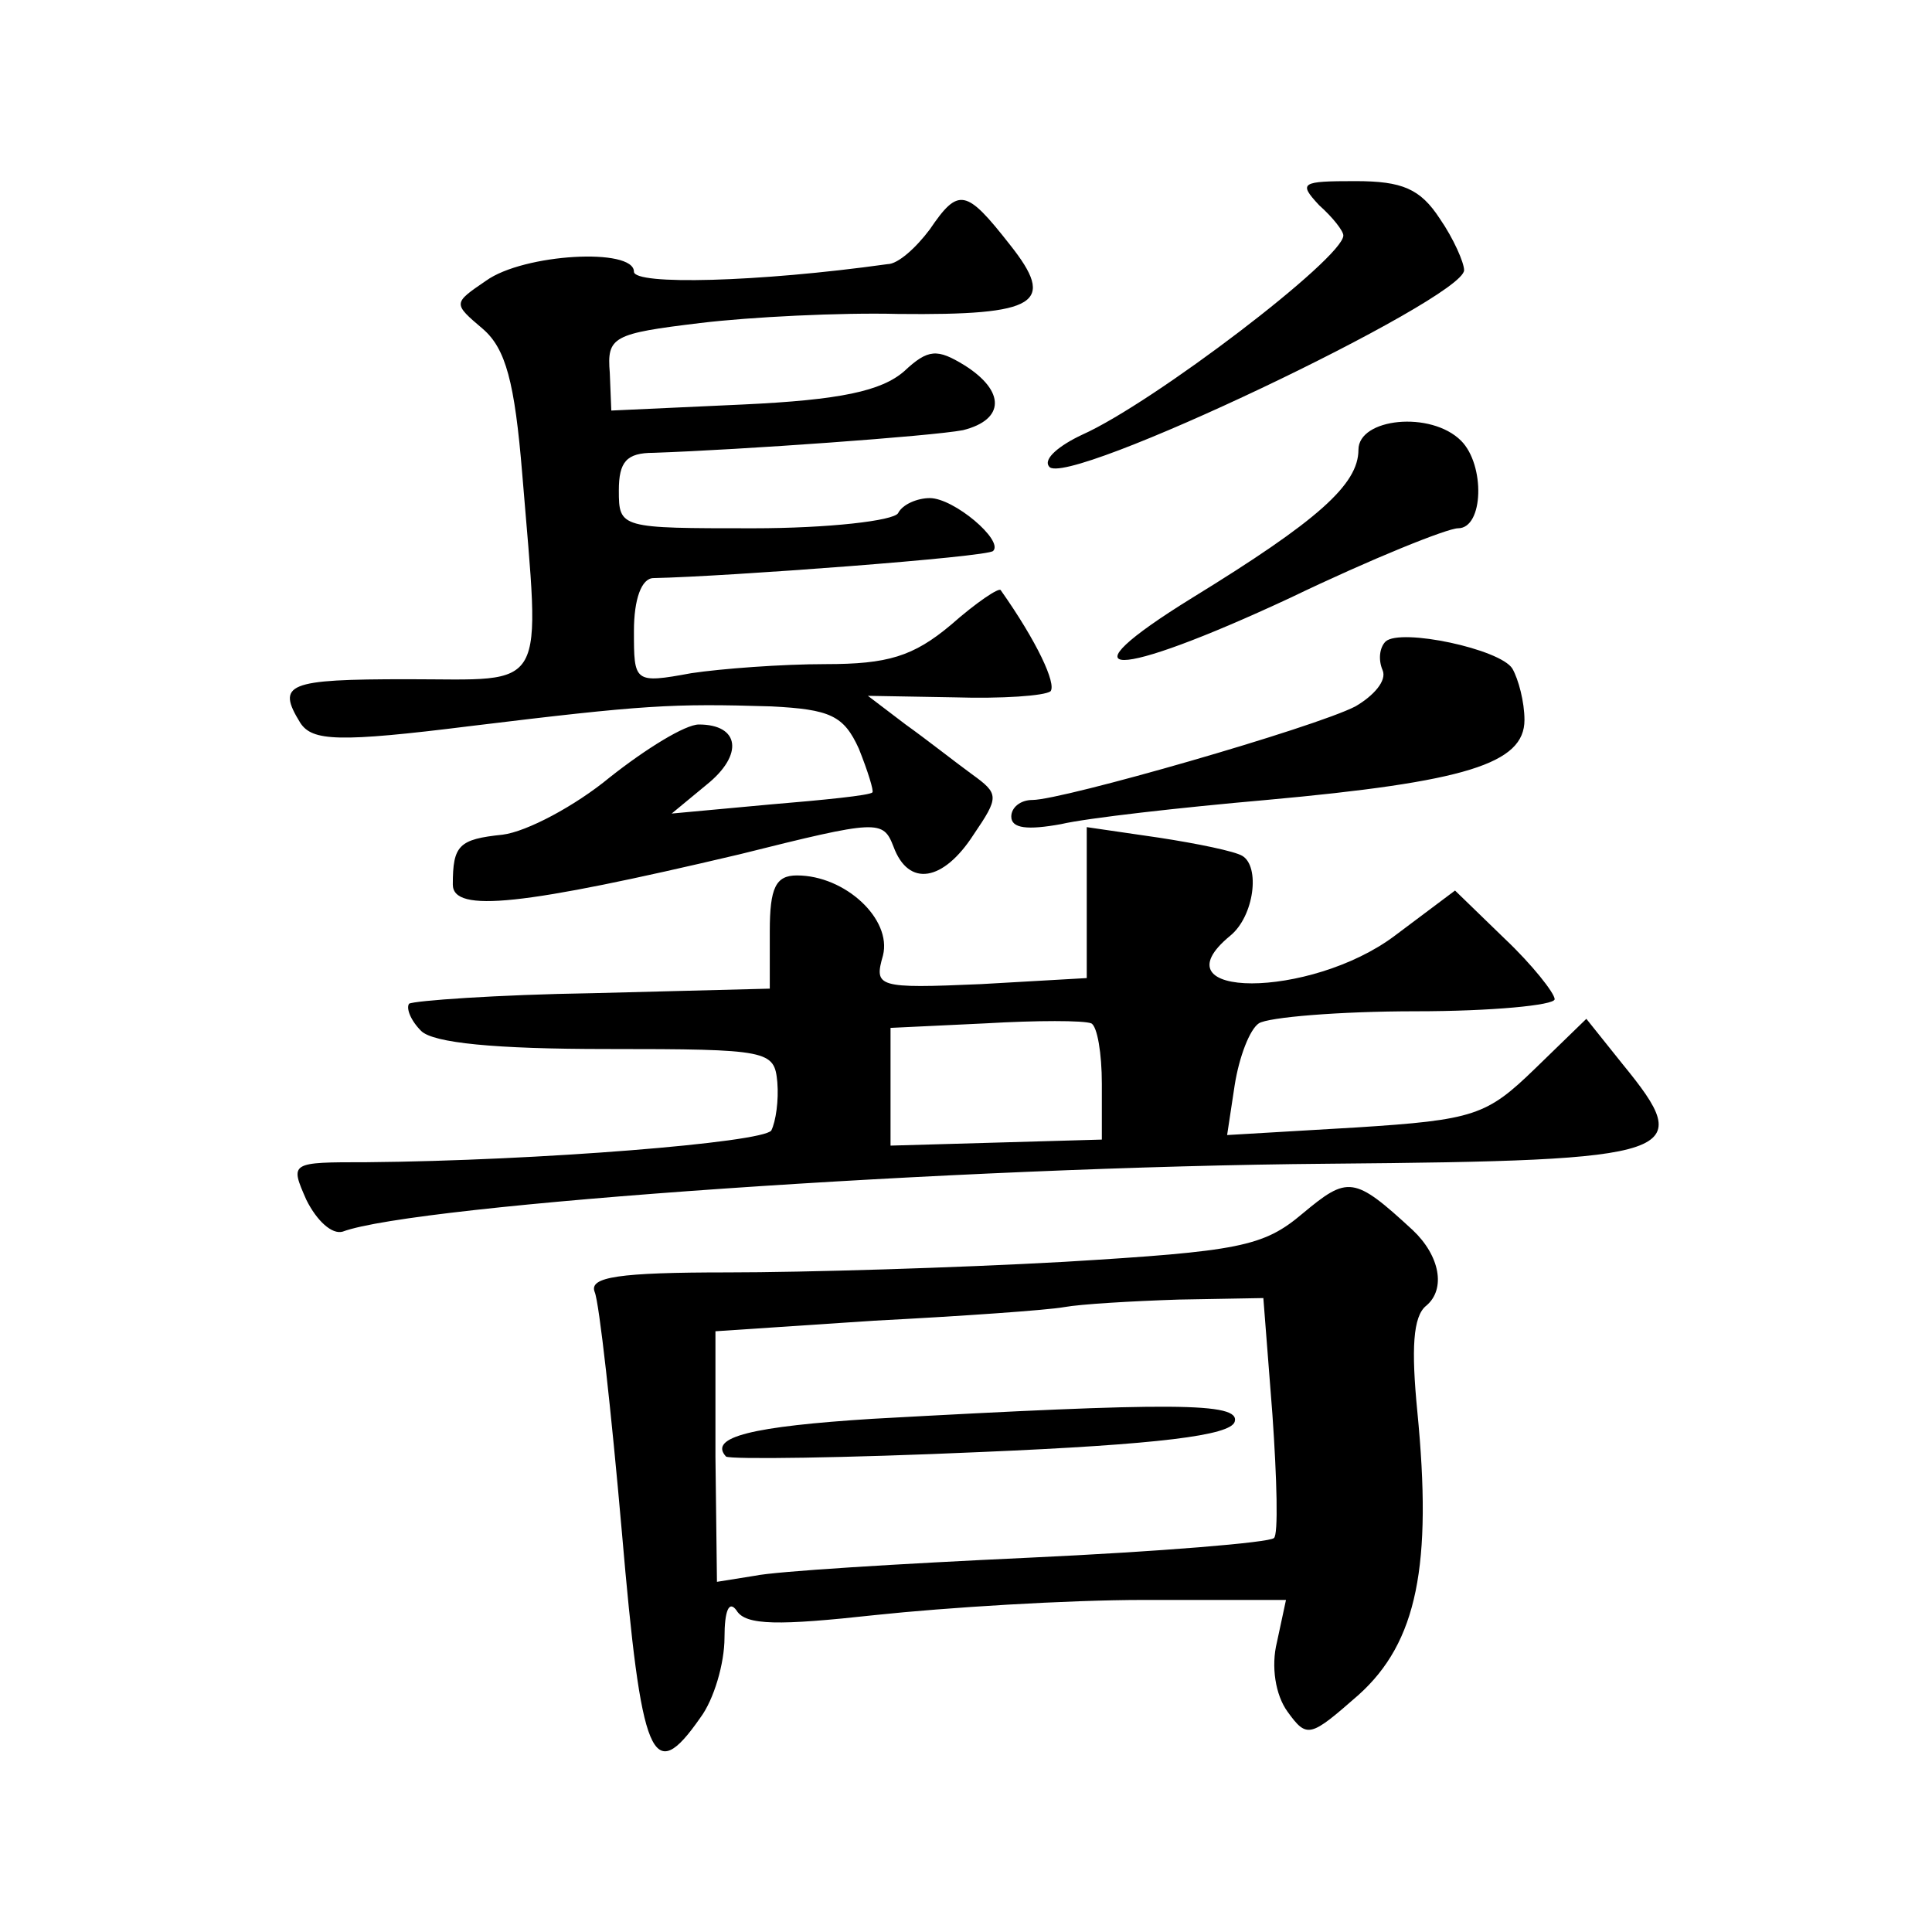
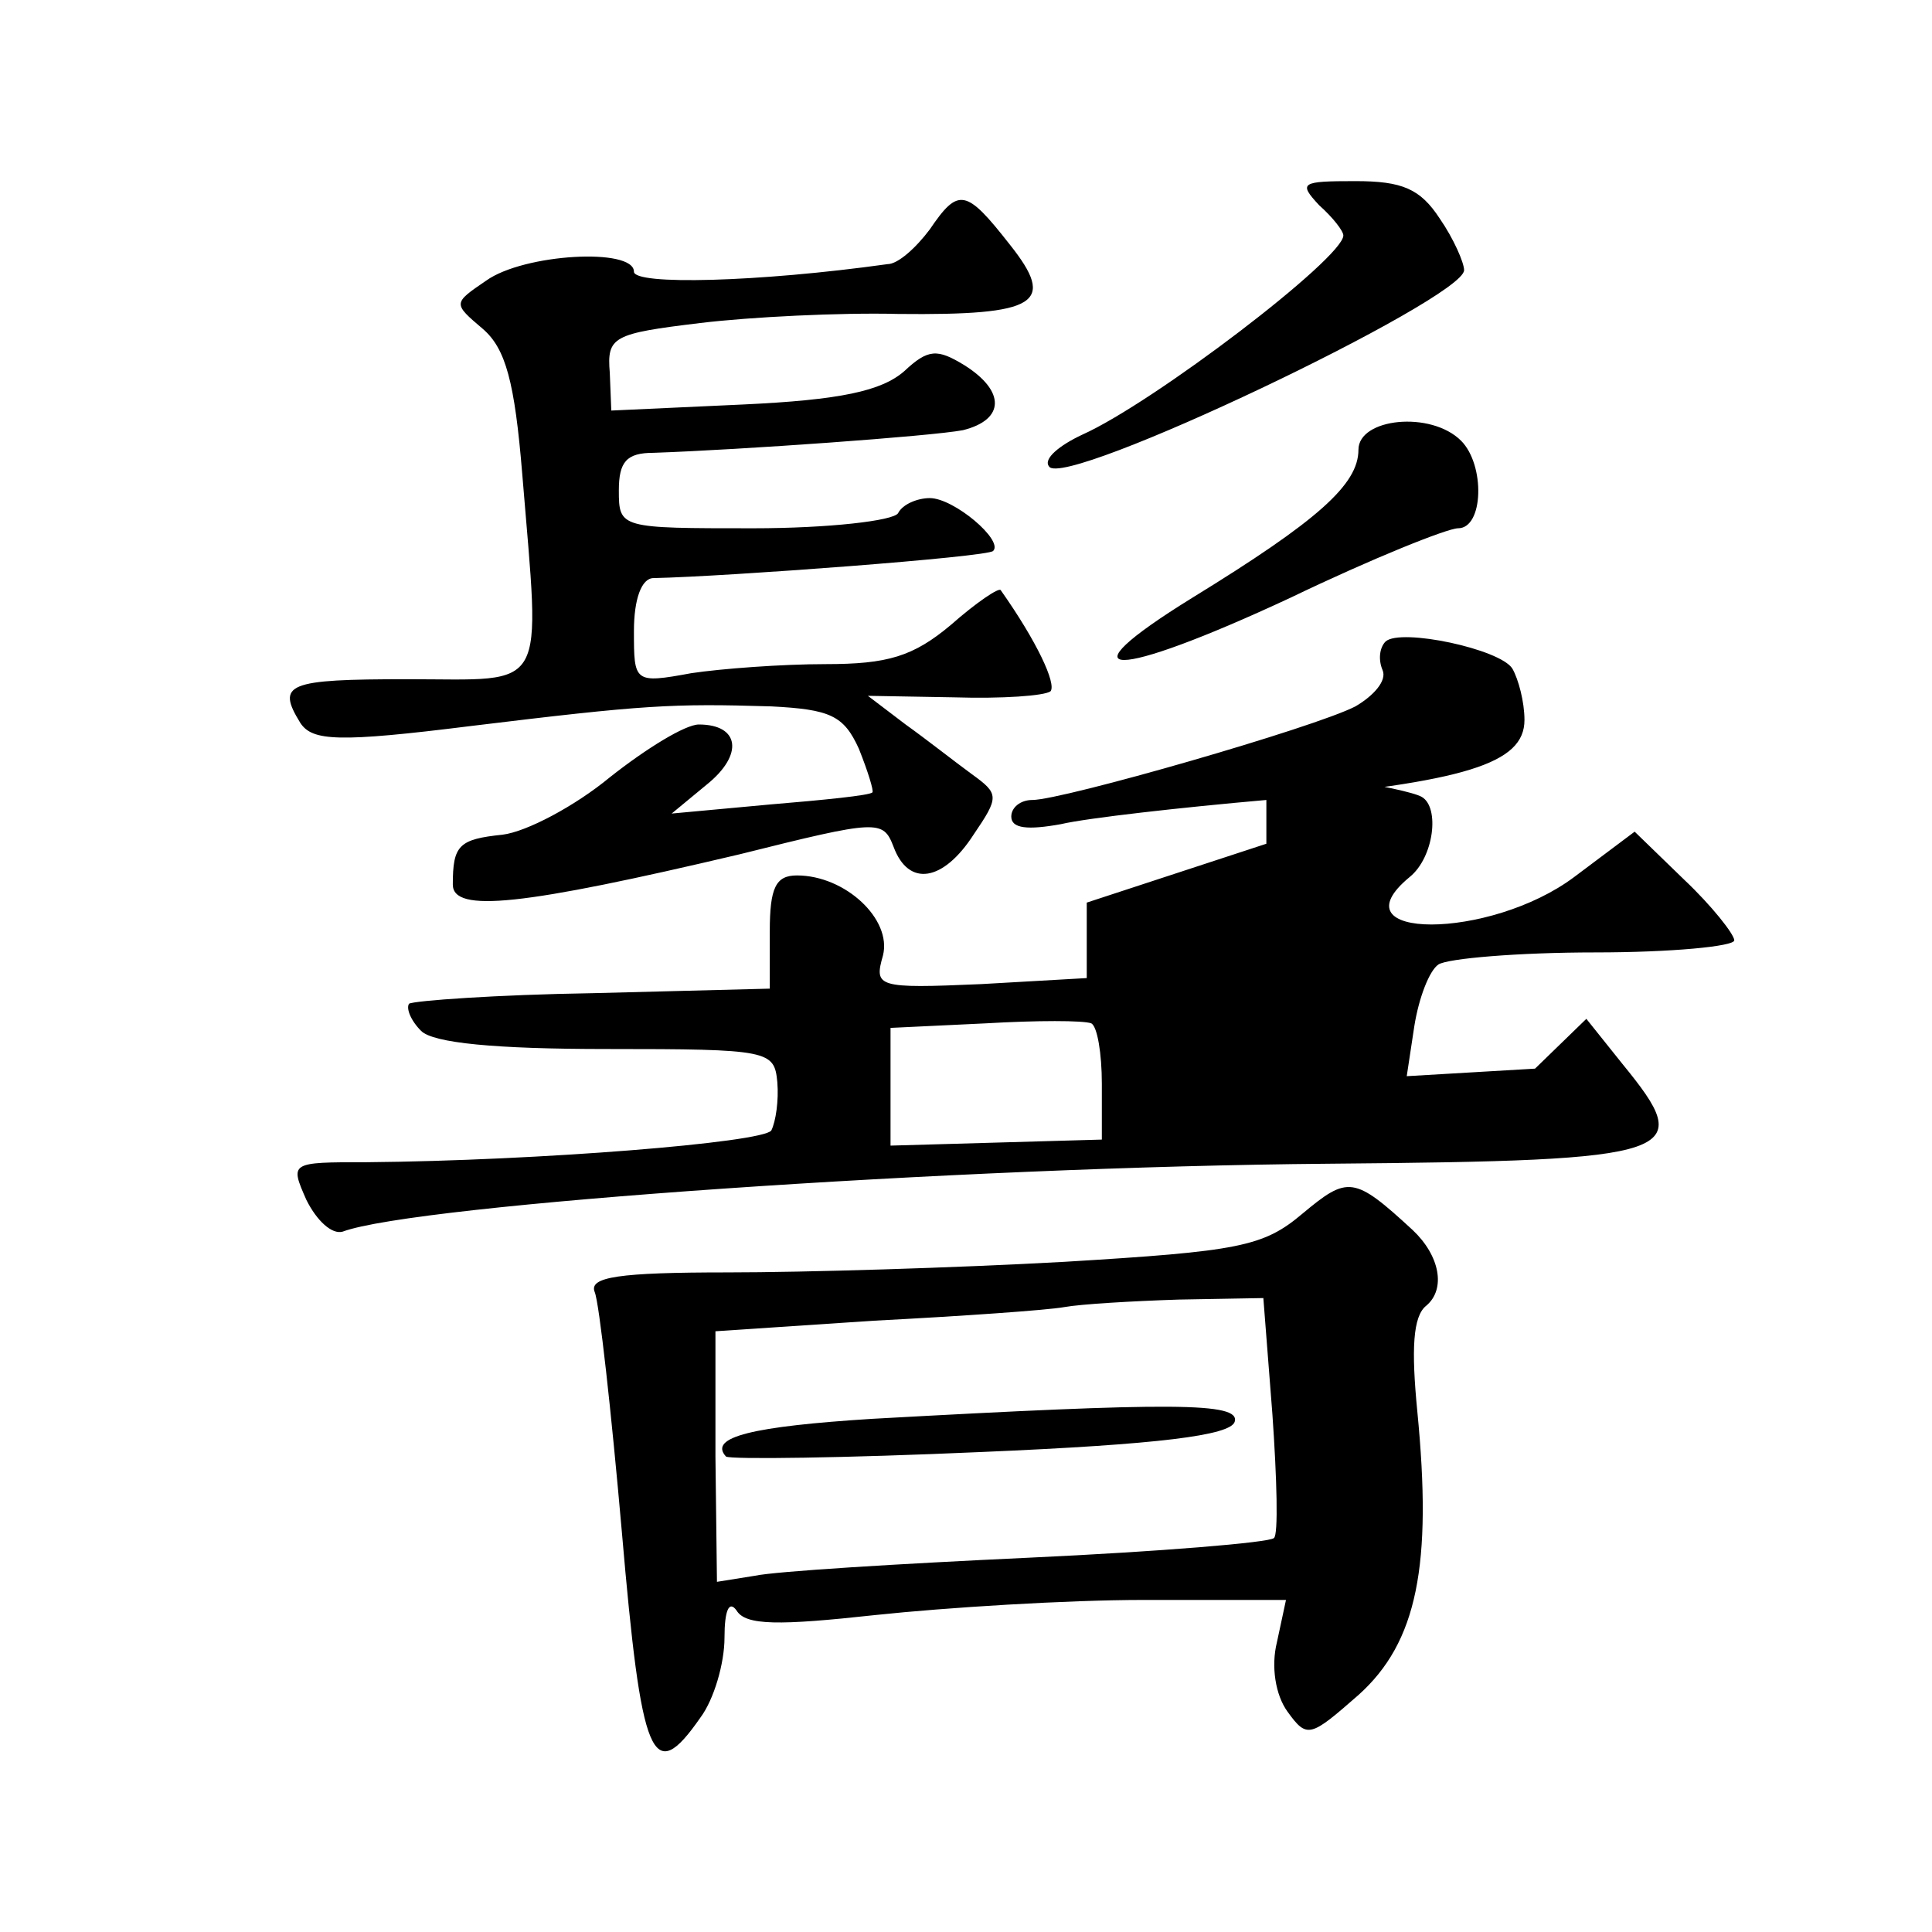
<svg xmlns="http://www.w3.org/2000/svg" version="1.0" width="128pt" height="128pt" viewBox="0 0 128 128" preserveAspectRatio="xMidYMid meet">
  <g transform="translate(0,128) scale(0.1,-0.1)" fill="#0" stroke="none">
-     <path d="M874 1144 c9 -8 16 -17 16 -20 0 -15 -126 -111 -173 -132 -15 -7 -26 -16 -22 -21 9 -16 275 111 275 130 0 5 -7 21 -16 34 -13 20 -25 25 -56 25 -36 0 -38 -1 -24 -16z M616 1128 c-9 -12 -21 -23 -28 -23 -86 -12 -168 -14 -168 -5 0 16 -73 12 -98 -6 -22 -15 -22 -15 -2 -32 15 -13 21 -35 26 -96 12 -147 18 -136 -76 -136 -80 0 -87 -3 -71 -29 8 -12 25 -13 113 -2 115 14 133 15 199 13 39 -2 48 -6 58 -28 6 -15 10 -28 9 -29 -2 -2 -32 -5 -68 -8 l-65 -6 23 19 c25 20 22 40 -5 40 -9 0 -35 -16 -59 -35 -23 -19 -55 -36 -71 -38 -29 -3 -33 -7 -33 -33 0 -19 46 -14 190 20 92 23 95 23 102 5 10 -27 33 -23 53 8 17 25 17 27 -1 40 -11 8 -30 23 -44 33 l-25 19 57 -1 c32 -1 60 1 64 4 4 5 -9 33 -33 67 -1 2 -16 -8 -33 -23 -25 -21 -42 -26 -83 -26 -29 0 -69 -3 -89 -6 -38 -7 -38 -6 -38 28 0 21 5 35 13 35 48 1 222 14 225 18 7 7 -26 35 -42 35 -8 0 -18 -4 -21 -10 -3 -5 -46 -10 -96 -10 -88 0 -89 0 -89 25 0 19 5 25 23 25 58 2 184 11 205 15 28 7 28 26 1 43 -18 11 -24 11 -40 -4 -15 -13 -42 -19 -107 -22 l-87 -4 -1 25 c-2 24 2 26 60 33 33 4 93 7 131 6 93 -1 105 7 74 46 -29 37 -34 38 -53 10z M900 982 c0 -23 -27 -47 -110 -98 -89 -55 -53 -55 65 0 54 26 104 46 111 46 17 0 18 42 2 58 -20 20 -68 15 -68 -6z M918 855 c-4 -4 -5 -12 -2 -19 3 -7 -6 -17 -18 -24 -27 -14 -194 -62 -214 -62 -8 0 -14 -5 -14 -11 0 -8 11 -9 33 -5 17 4 79 11 136 16 132 12 171 24 171 53 0 12 -4 27 -8 34 -8 13 -74 27 -84 18z M720 682 l0 -50 -70 -4 c-69 -3 -71 -2 -65 19 6 24 -25 53 -57 53 -14 0 -18 -8 -18 -37 l0 -38 -117 -3 c-64 -1 -119 -5 -122 -7 -2 -3 1 -11 8 -18 8 -8 49 -12 123 -12 108 0 111 -1 113 -22 1 -12 -1 -26 -4 -32 -6 -8 -154 -20 -268 -21 -51 0 -51 0 -40 -25 7 -14 17 -23 24 -21 48 18 407 43 653 45 235 2 244 6 195 66 l-24 30 -34 -33 c-32 -31 -40 -34 -119 -39 l-85 -5 5 33 c3 19 10 37 16 41 6 4 53 8 104 8 50 0 92 4 92 8 0 4 -15 23 -33 40 l-33 32 -40 -30 c-56 -42 -160 -42 -109 0 16 13 20 46 8 53 -5 3 -29 8 -55 12 l-48 7 0 -50z m10 -120 l0 -37 -70 -2 -70 -2 0 39 0 39 63 3 c34 2 65 2 70 0 4 -2 7 -20 7 -40z M863 476 c-26 -22 -42 -25 -158 -32 -72 -4 -172 -7 -223 -7 -72 0 -92 -3 -88 -13 3 -7 11 -79 18 -159 13 -151 20 -169 52 -123 9 12 16 36 16 53 0 18 3 25 8 18 6 -10 28 -10 92 -3 47 5 127 10 178 10 l94 0 -6 -28 c-4 -16 -1 -35 7 -46 13 -18 15 -17 47 11 39 35 49 86 39 188 -4 41 -3 63 6 70 13 11 9 33 -9 50 -39 36 -43 36 -73 11z m-20 -133 c3 -43 4 -80 1 -82 -3 -3 -76 -9 -162 -13 -86 -4 -168 -9 -182 -12 l-25 -4 -1 83 0 83 105 7 c58 3 115 7 126 9 11 2 45 4 76 5 l56 1 6 -77z M578 340 c-79 -5 -109 -12 -97 -25 3 -2 79 -1 169 3 118 5 165 11 168 20 4 13 -41 13 -240 2z" />
+     <path d="M874 1144 c9 -8 16 -17 16 -20 0 -15 -126 -111 -173 -132 -15 -7 -26 -16 -22 -21 9 -16 275 111 275 130 0 5 -7 21 -16 34 -13 20 -25 25 -56 25 -36 0 -38 -1 -24 -16z M616 1128 c-9 -12 -21 -23 -28 -23 -86 -12 -168 -14 -168 -5 0 16 -73 12 -98 -6 -22 -15 -22 -15 -2 -32 15 -13 21 -35 26 -96 12 -147 18 -136 -76 -136 -80 0 -87 -3 -71 -29 8 -12 25 -13 113 -2 115 14 133 15 199 13 39 -2 48 -6 58 -28 6 -15 10 -28 9 -29 -2 -2 -32 -5 -68 -8 l-65 -6 23 19 c25 20 22 40 -5 40 -9 0 -35 -16 -59 -35 -23 -19 -55 -36 -71 -38 -29 -3 -33 -7 -33 -33 0 -19 46 -14 190 20 92 23 95 23 102 5 10 -27 33 -23 53 8 17 25 17 27 -1 40 -11 8 -30 23 -44 33 l-25 19 57 -1 c32 -1 60 1 64 4 4 5 -9 33 -33 67 -1 2 -16 -8 -33 -23 -25 -21 -42 -26 -83 -26 -29 0 -69 -3 -89 -6 -38 -7 -38 -6 -38 28 0 21 5 35 13 35 48 1 222 14 225 18 7 7 -26 35 -42 35 -8 0 -18 -4 -21 -10 -3 -5 -46 -10 -96 -10 -88 0 -89 0 -89 25 0 19 5 25 23 25 58 2 184 11 205 15 28 7 28 26 1 43 -18 11 -24 11 -40 -4 -15 -13 -42 -19 -107 -22 l-87 -4 -1 25 c-2 24 2 26 60 33 33 4 93 7 131 6 93 -1 105 7 74 46 -29 37 -34 38 -53 10z M900 982 c0 -23 -27 -47 -110 -98 -89 -55 -53 -55 65 0 54 26 104 46 111 46 17 0 18 42 2 58 -20 20 -68 15 -68 -6z M918 855 c-4 -4 -5 -12 -2 -19 3 -7 -6 -17 -18 -24 -27 -14 -194 -62 -214 -62 -8 0 -14 -5 -14 -11 0 -8 11 -9 33 -5 17 4 79 11 136 16 132 12 171 24 171 53 0 12 -4 27 -8 34 -8 13 -74 27 -84 18z M720 682 l0 -50 -70 -4 c-69 -3 -71 -2 -65 19 6 24 -25 53 -57 53 -14 0 -18 -8 -18 -37 l0 -38 -117 -3 c-64 -1 -119 -5 -122 -7 -2 -3 1 -11 8 -18 8 -8 49 -12 123 -12 108 0 111 -1 113 -22 1 -12 -1 -26 -4 -32 -6 -8 -154 -20 -268 -21 -51 0 -51 0 -40 -25 7 -14 17 -23 24 -21 48 18 407 43 653 45 235 2 244 6 195 66 l-24 30 -34 -33 l-85 -5 5 33 c3 19 10 37 16 41 6 4 53 8 104 8 50 0 92 4 92 8 0 4 -15 23 -33 40 l-33 32 -40 -30 c-56 -42 -160 -42 -109 0 16 13 20 46 8 53 -5 3 -29 8 -55 12 l-48 7 0 -50z m10 -120 l0 -37 -70 -2 -70 -2 0 39 0 39 63 3 c34 2 65 2 70 0 4 -2 7 -20 7 -40z M863 476 c-26 -22 -42 -25 -158 -32 -72 -4 -172 -7 -223 -7 -72 0 -92 -3 -88 -13 3 -7 11 -79 18 -159 13 -151 20 -169 52 -123 9 12 16 36 16 53 0 18 3 25 8 18 6 -10 28 -10 92 -3 47 5 127 10 178 10 l94 0 -6 -28 c-4 -16 -1 -35 7 -46 13 -18 15 -17 47 11 39 35 49 86 39 188 -4 41 -3 63 6 70 13 11 9 33 -9 50 -39 36 -43 36 -73 11z m-20 -133 c3 -43 4 -80 1 -82 -3 -3 -76 -9 -162 -13 -86 -4 -168 -9 -182 -12 l-25 -4 -1 83 0 83 105 7 c58 3 115 7 126 9 11 2 45 4 76 5 l56 1 6 -77z M578 340 c-79 -5 -109 -12 -97 -25 3 -2 79 -1 169 3 118 5 165 11 168 20 4 13 -41 13 -240 2z" />
  </g>
</svg>